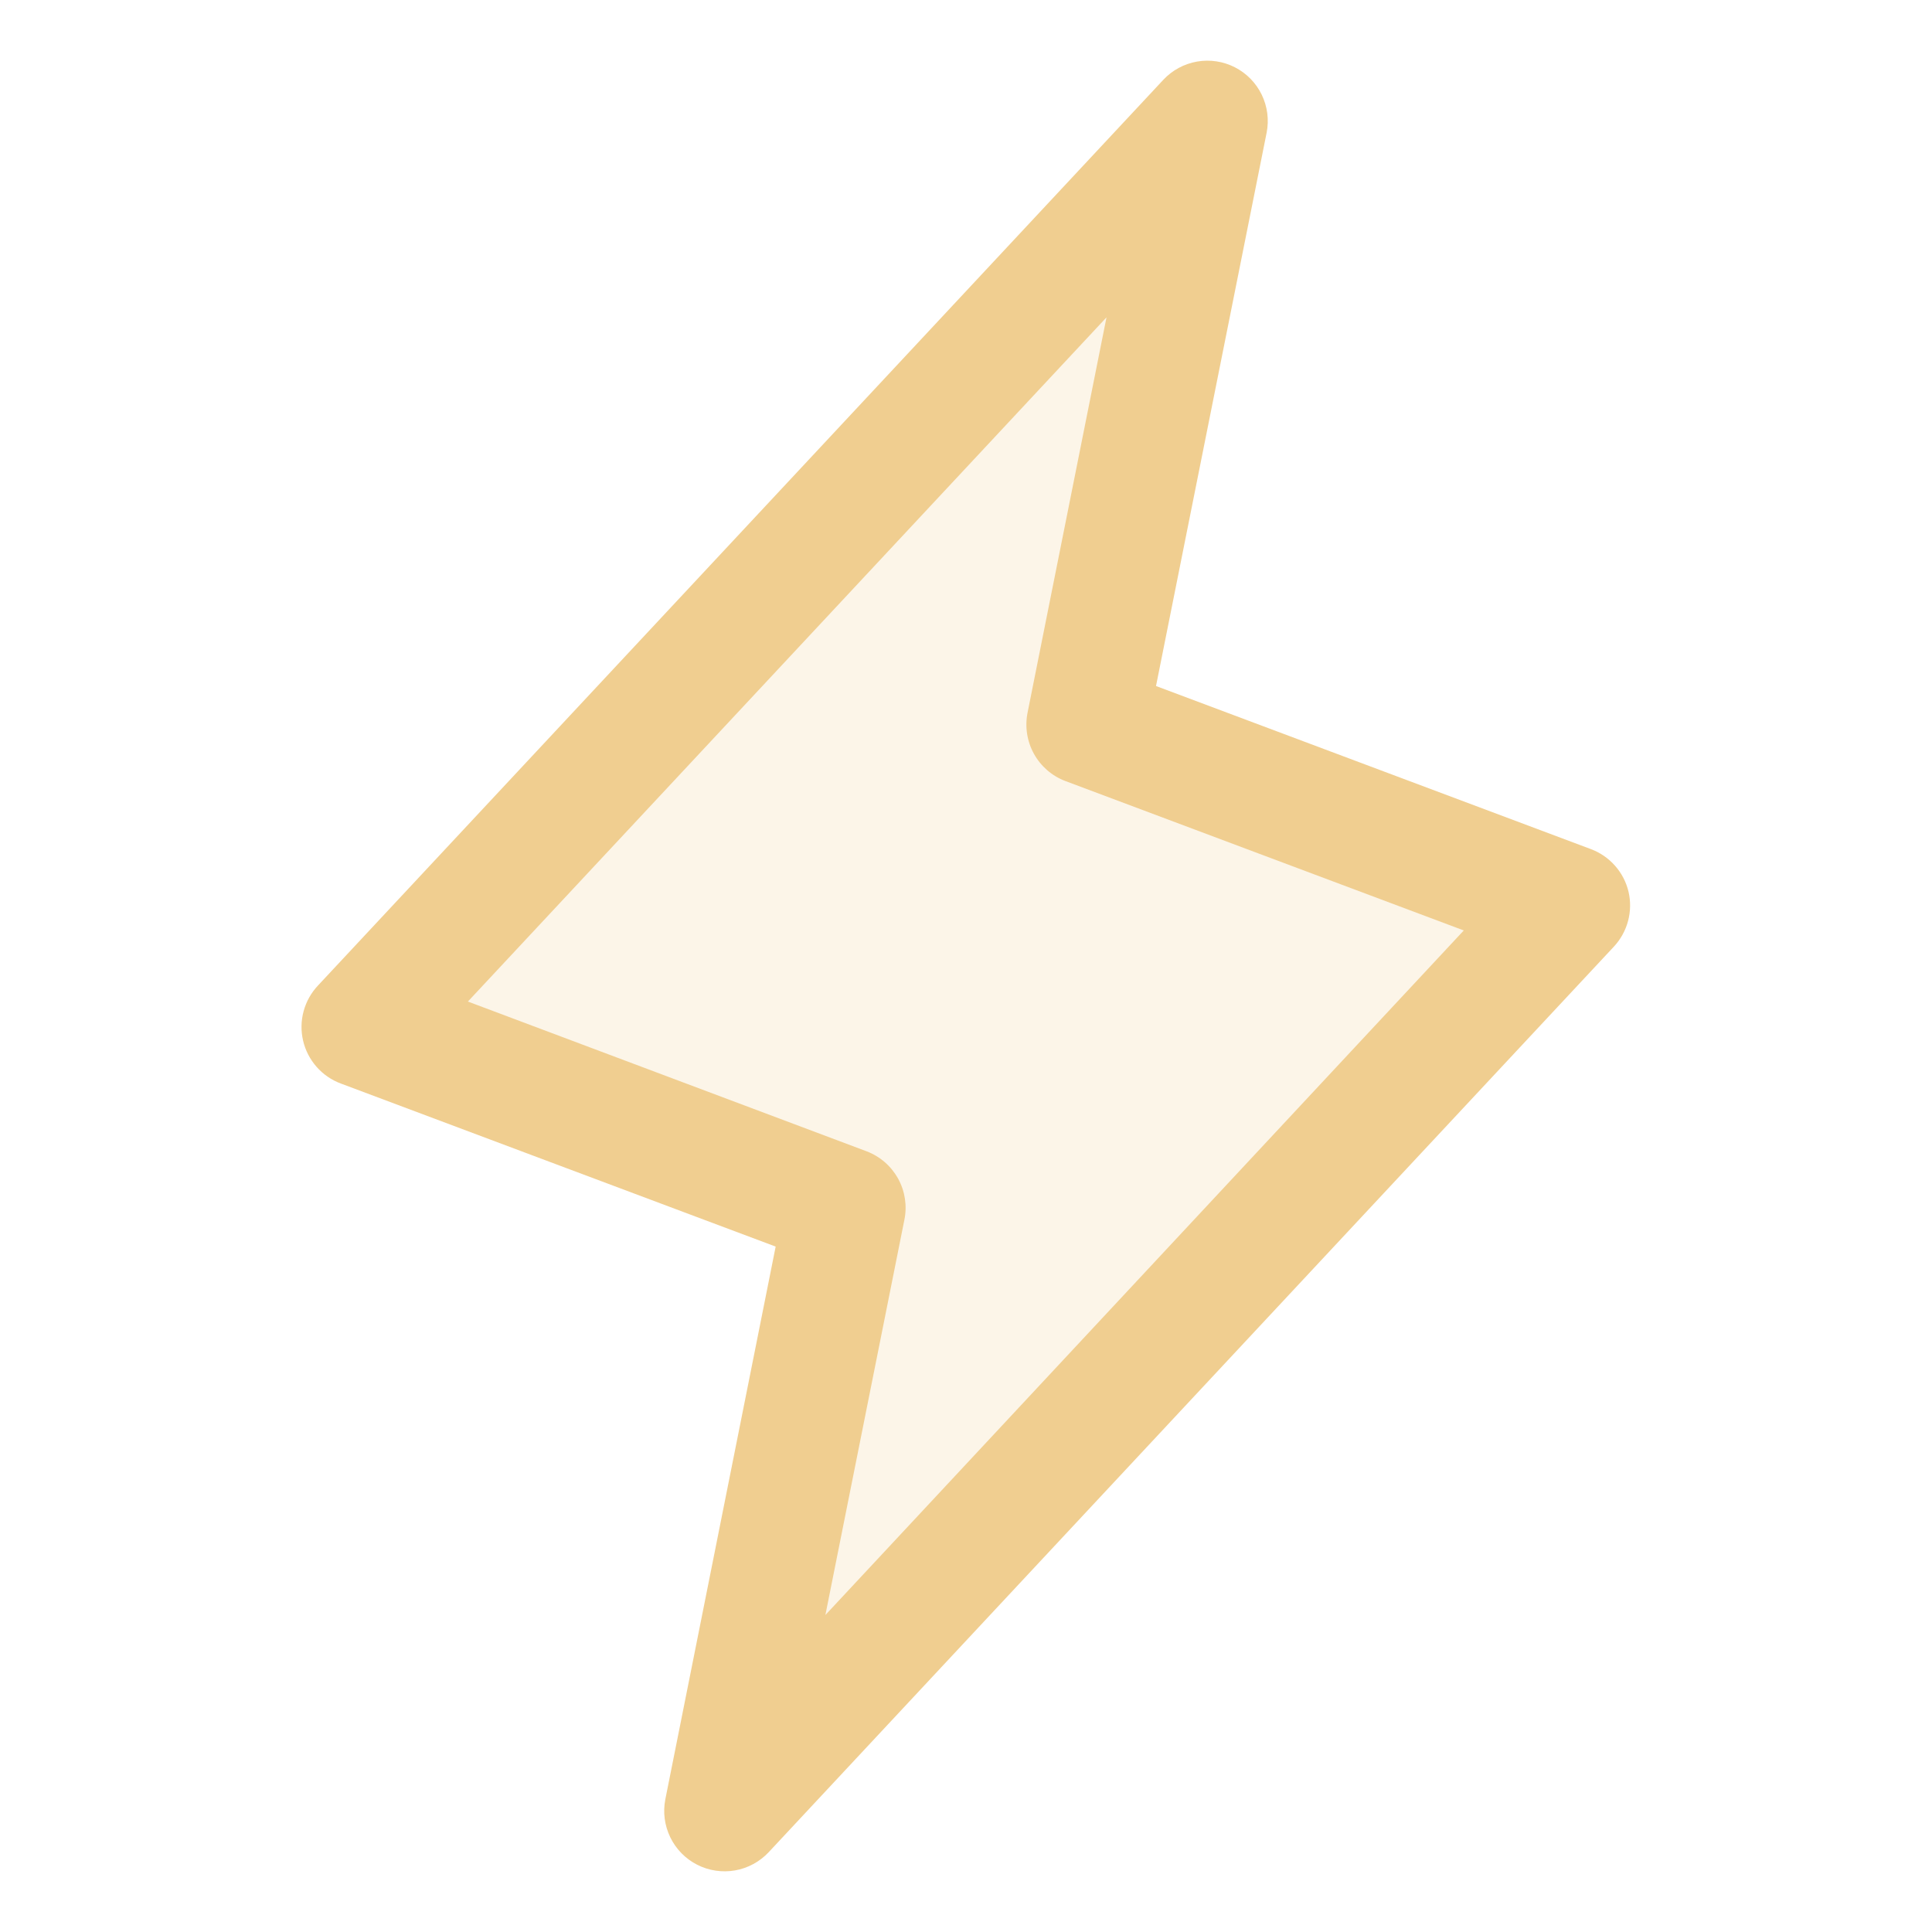
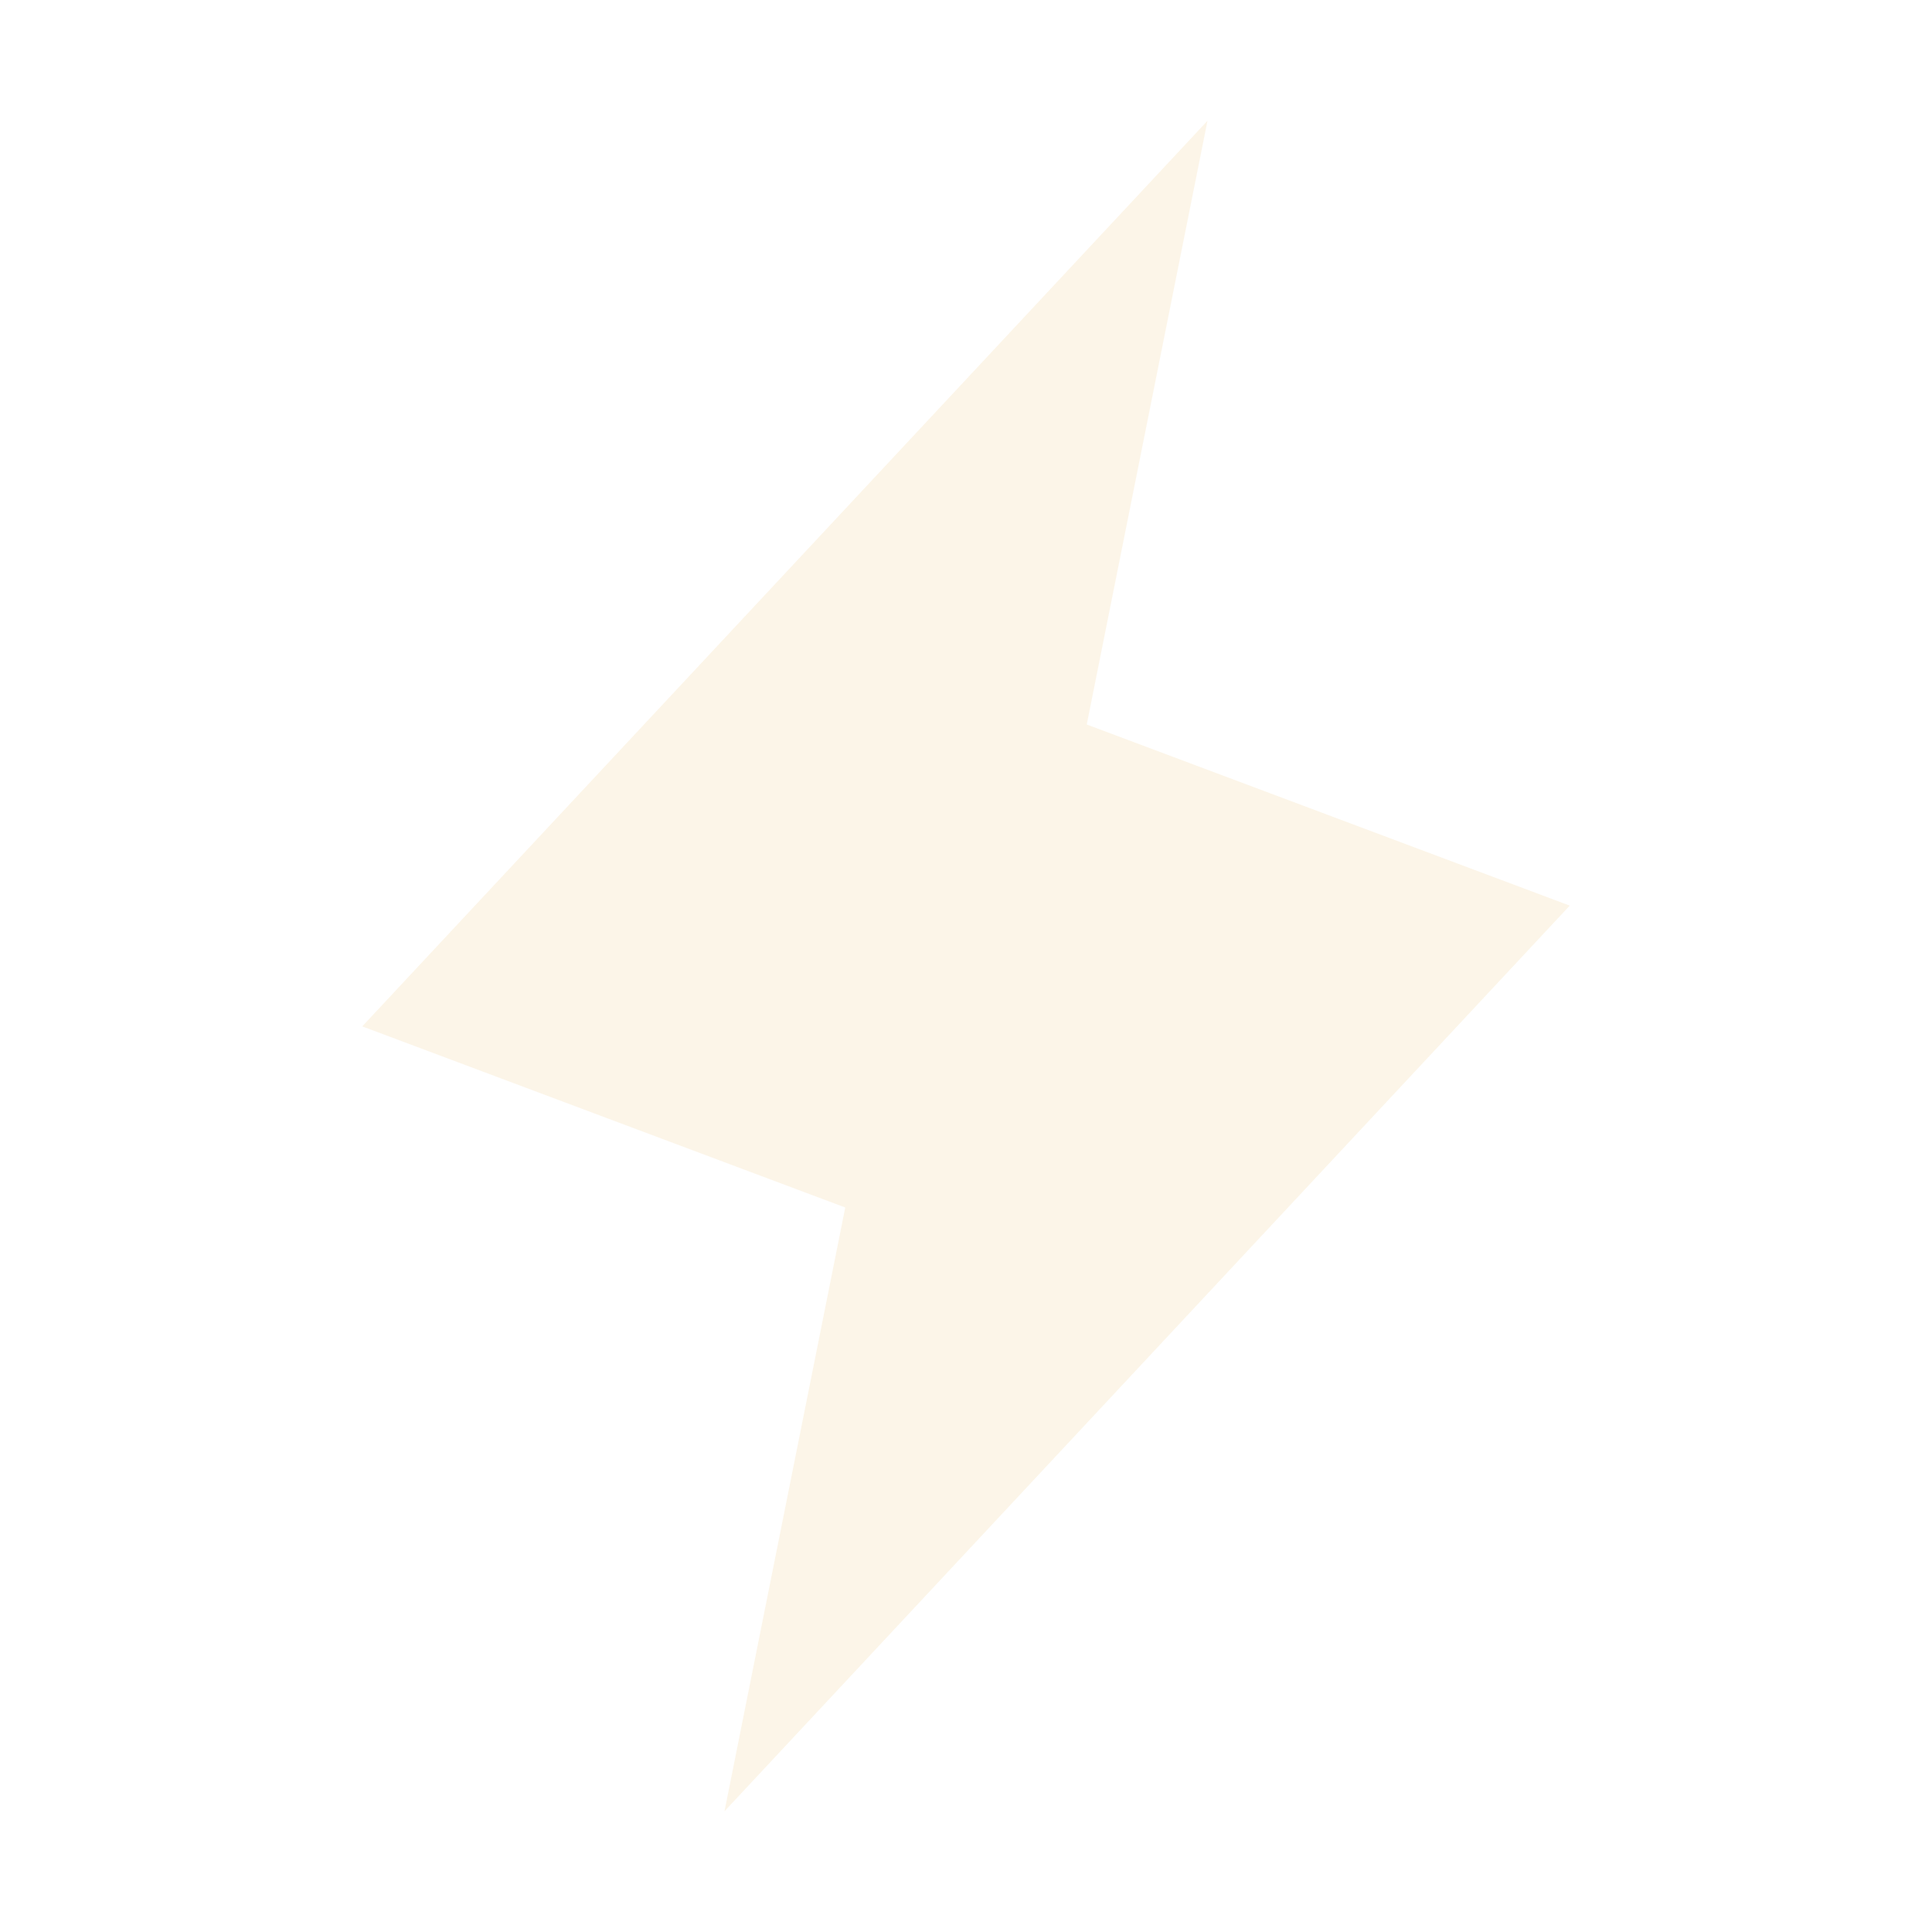
<svg xmlns="http://www.w3.org/2000/svg" width="60" height="60" viewBox="0 0 60 60" fill="none">
  <path opacity="0.2" d="M22.5 56.25L26.25 37.5L11.25 31.875L37.5 3.75L33.75 22.5L48.75 28.125L22.5 56.25Z" fill="#F0CE90" />
-   <path d="M50.576 27.696C50.505 27.395 50.361 27.117 50.156 26.886C49.952 26.654 49.693 26.477 49.404 26.369L35.901 21.305L39.337 4.118C39.415 3.719 39.361 3.305 39.183 2.939C39.005 2.573 38.713 2.275 38.351 2.09C37.988 1.905 37.576 1.842 37.175 1.912C36.774 1.982 36.407 2.18 36.129 2.477L9.879 30.602C9.666 30.827 9.511 31.101 9.43 31.4C9.348 31.698 9.342 32.013 9.412 32.315C9.481 32.616 9.625 32.896 9.829 33.129C10.033 33.362 10.292 33.541 10.582 33.649L24.089 38.714L20.662 55.882C20.584 56.281 20.639 56.695 20.817 57.061C20.995 57.427 21.287 57.725 21.649 57.91C22.011 58.095 22.424 58.157 22.825 58.088C23.226 58.018 23.593 57.819 23.871 57.523L50.121 29.398C50.33 29.173 50.481 28.9 50.56 28.604C50.64 28.307 50.645 27.995 50.576 27.696ZM25.633 50.156L28.087 37.88C28.175 37.444 28.106 36.992 27.891 36.603C27.676 36.214 27.331 35.914 26.916 35.756L14.531 31.104L34.364 9.855L31.912 22.132C31.825 22.567 31.894 23.02 32.109 23.409C32.323 23.797 32.669 24.098 33.084 24.255L45.459 28.896L25.633 50.156Z" fill="#F0CE90" />
</svg>